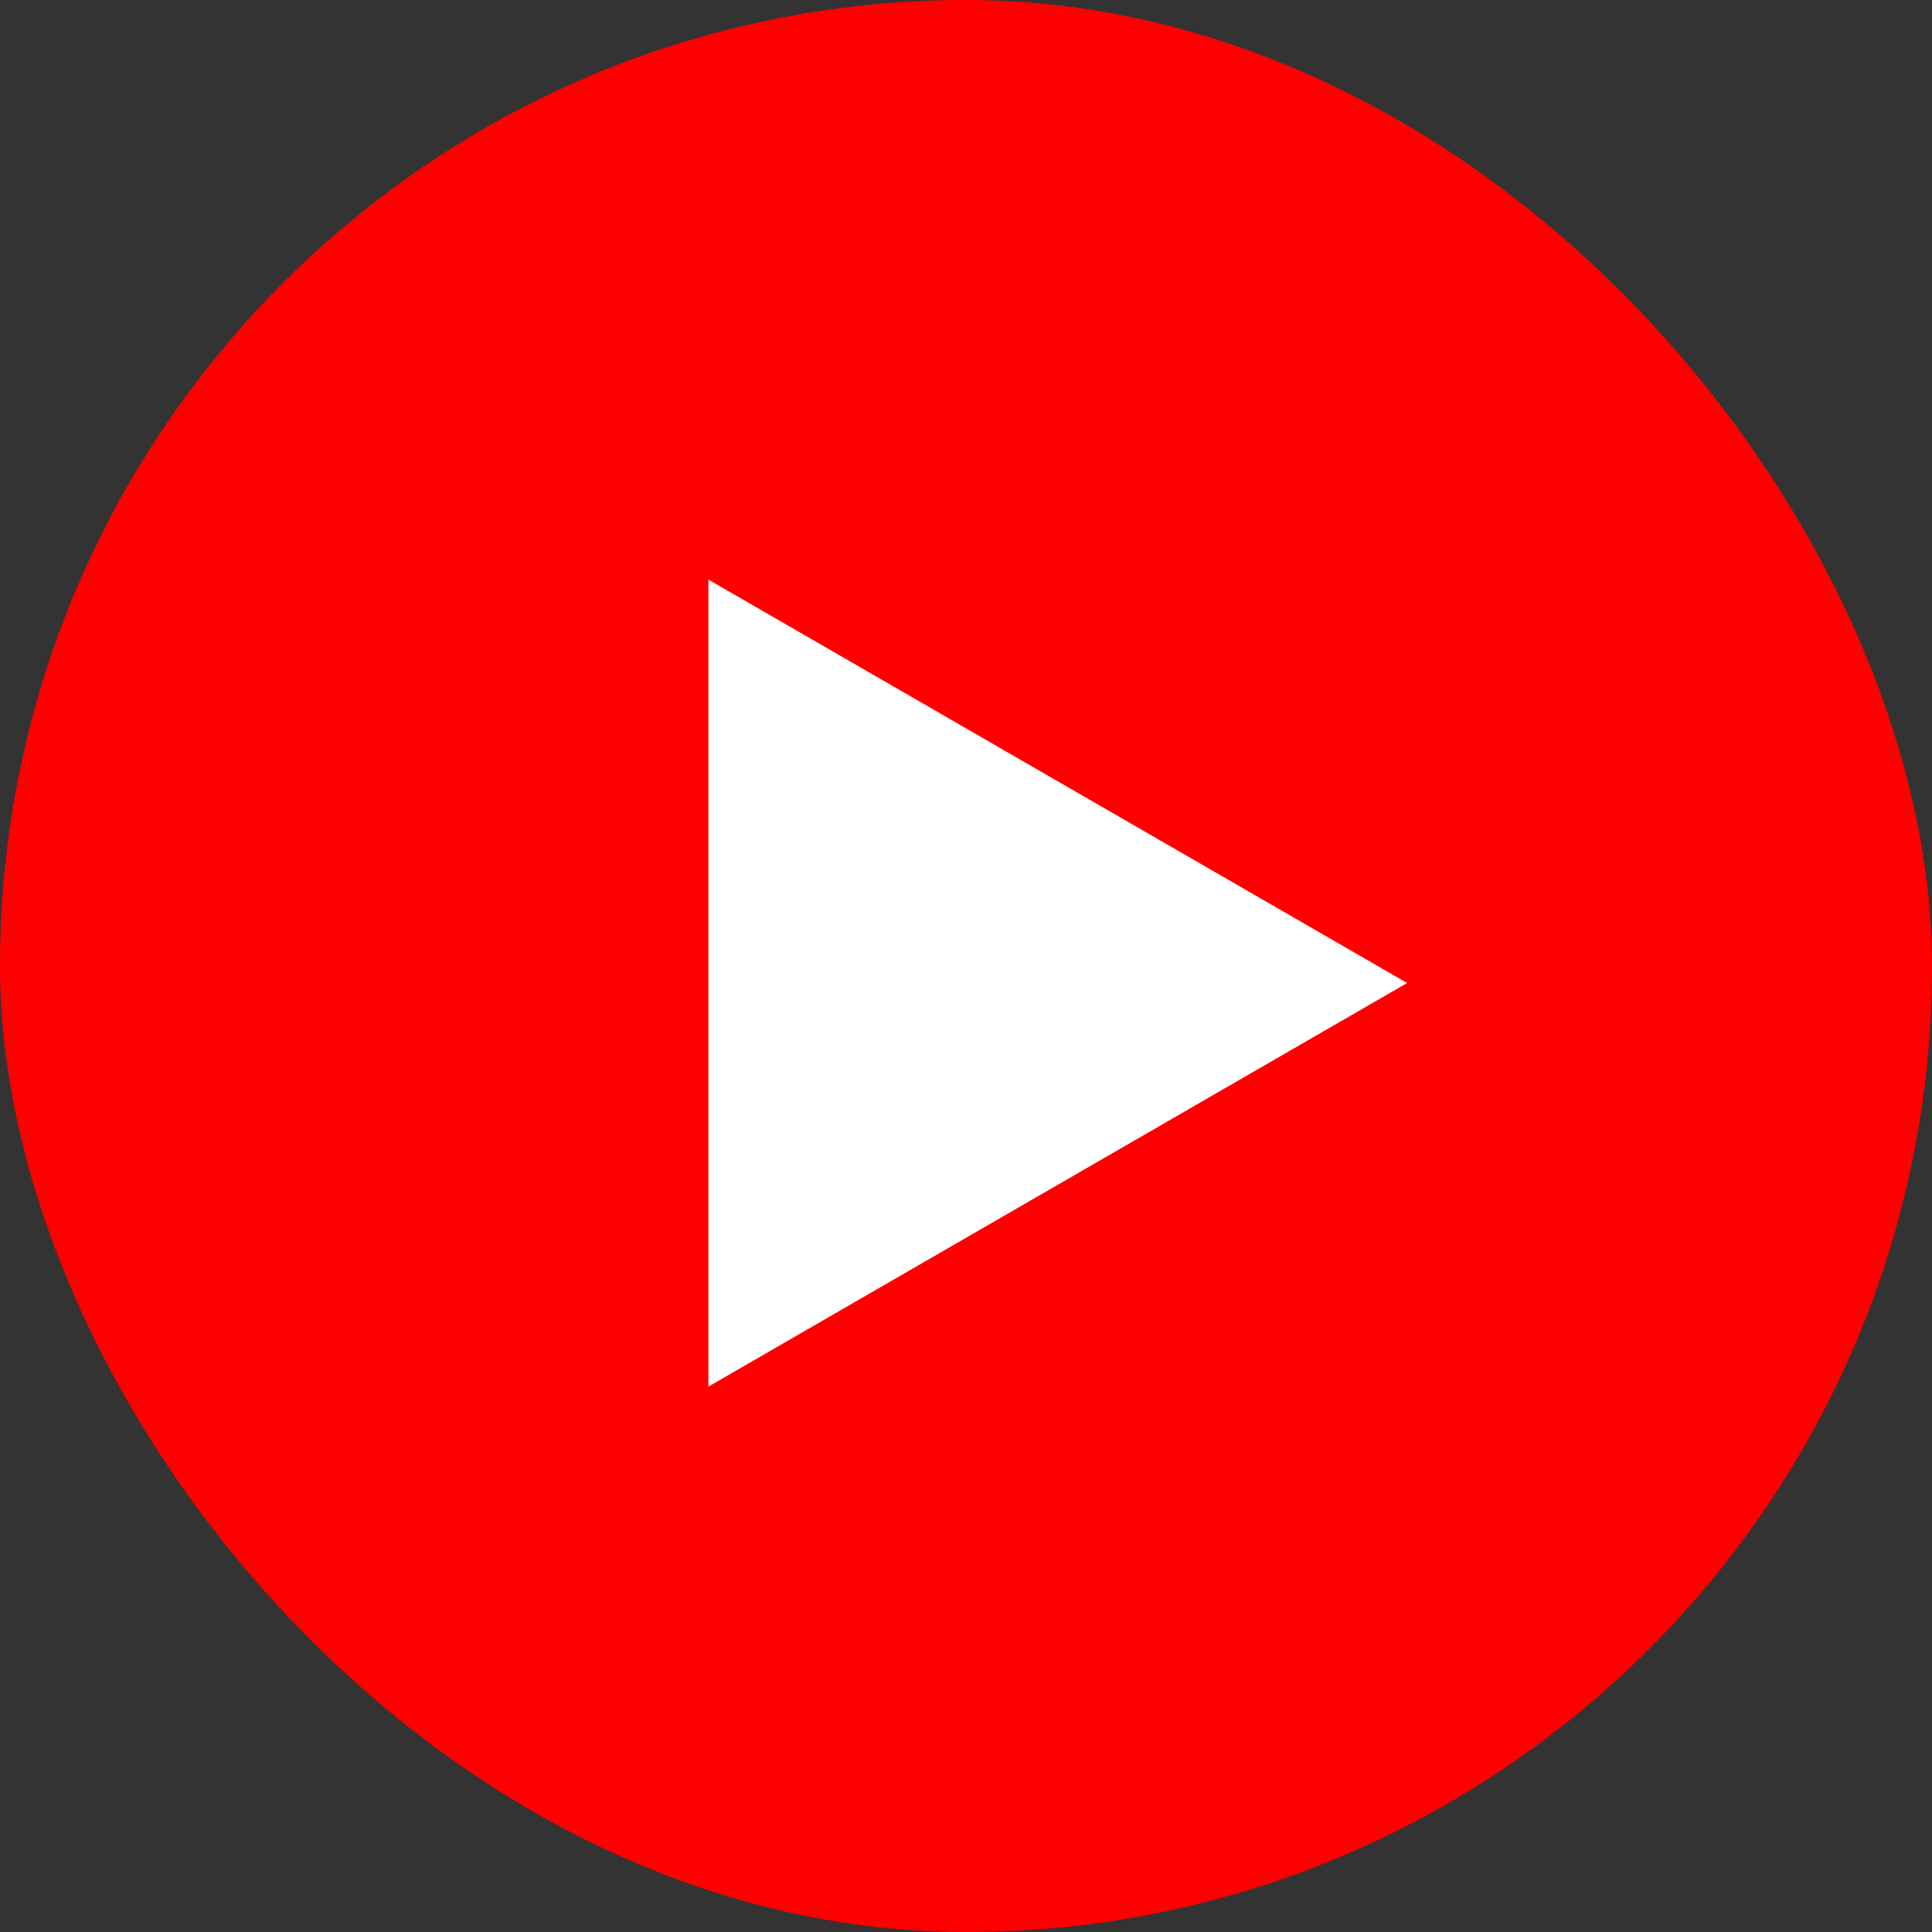
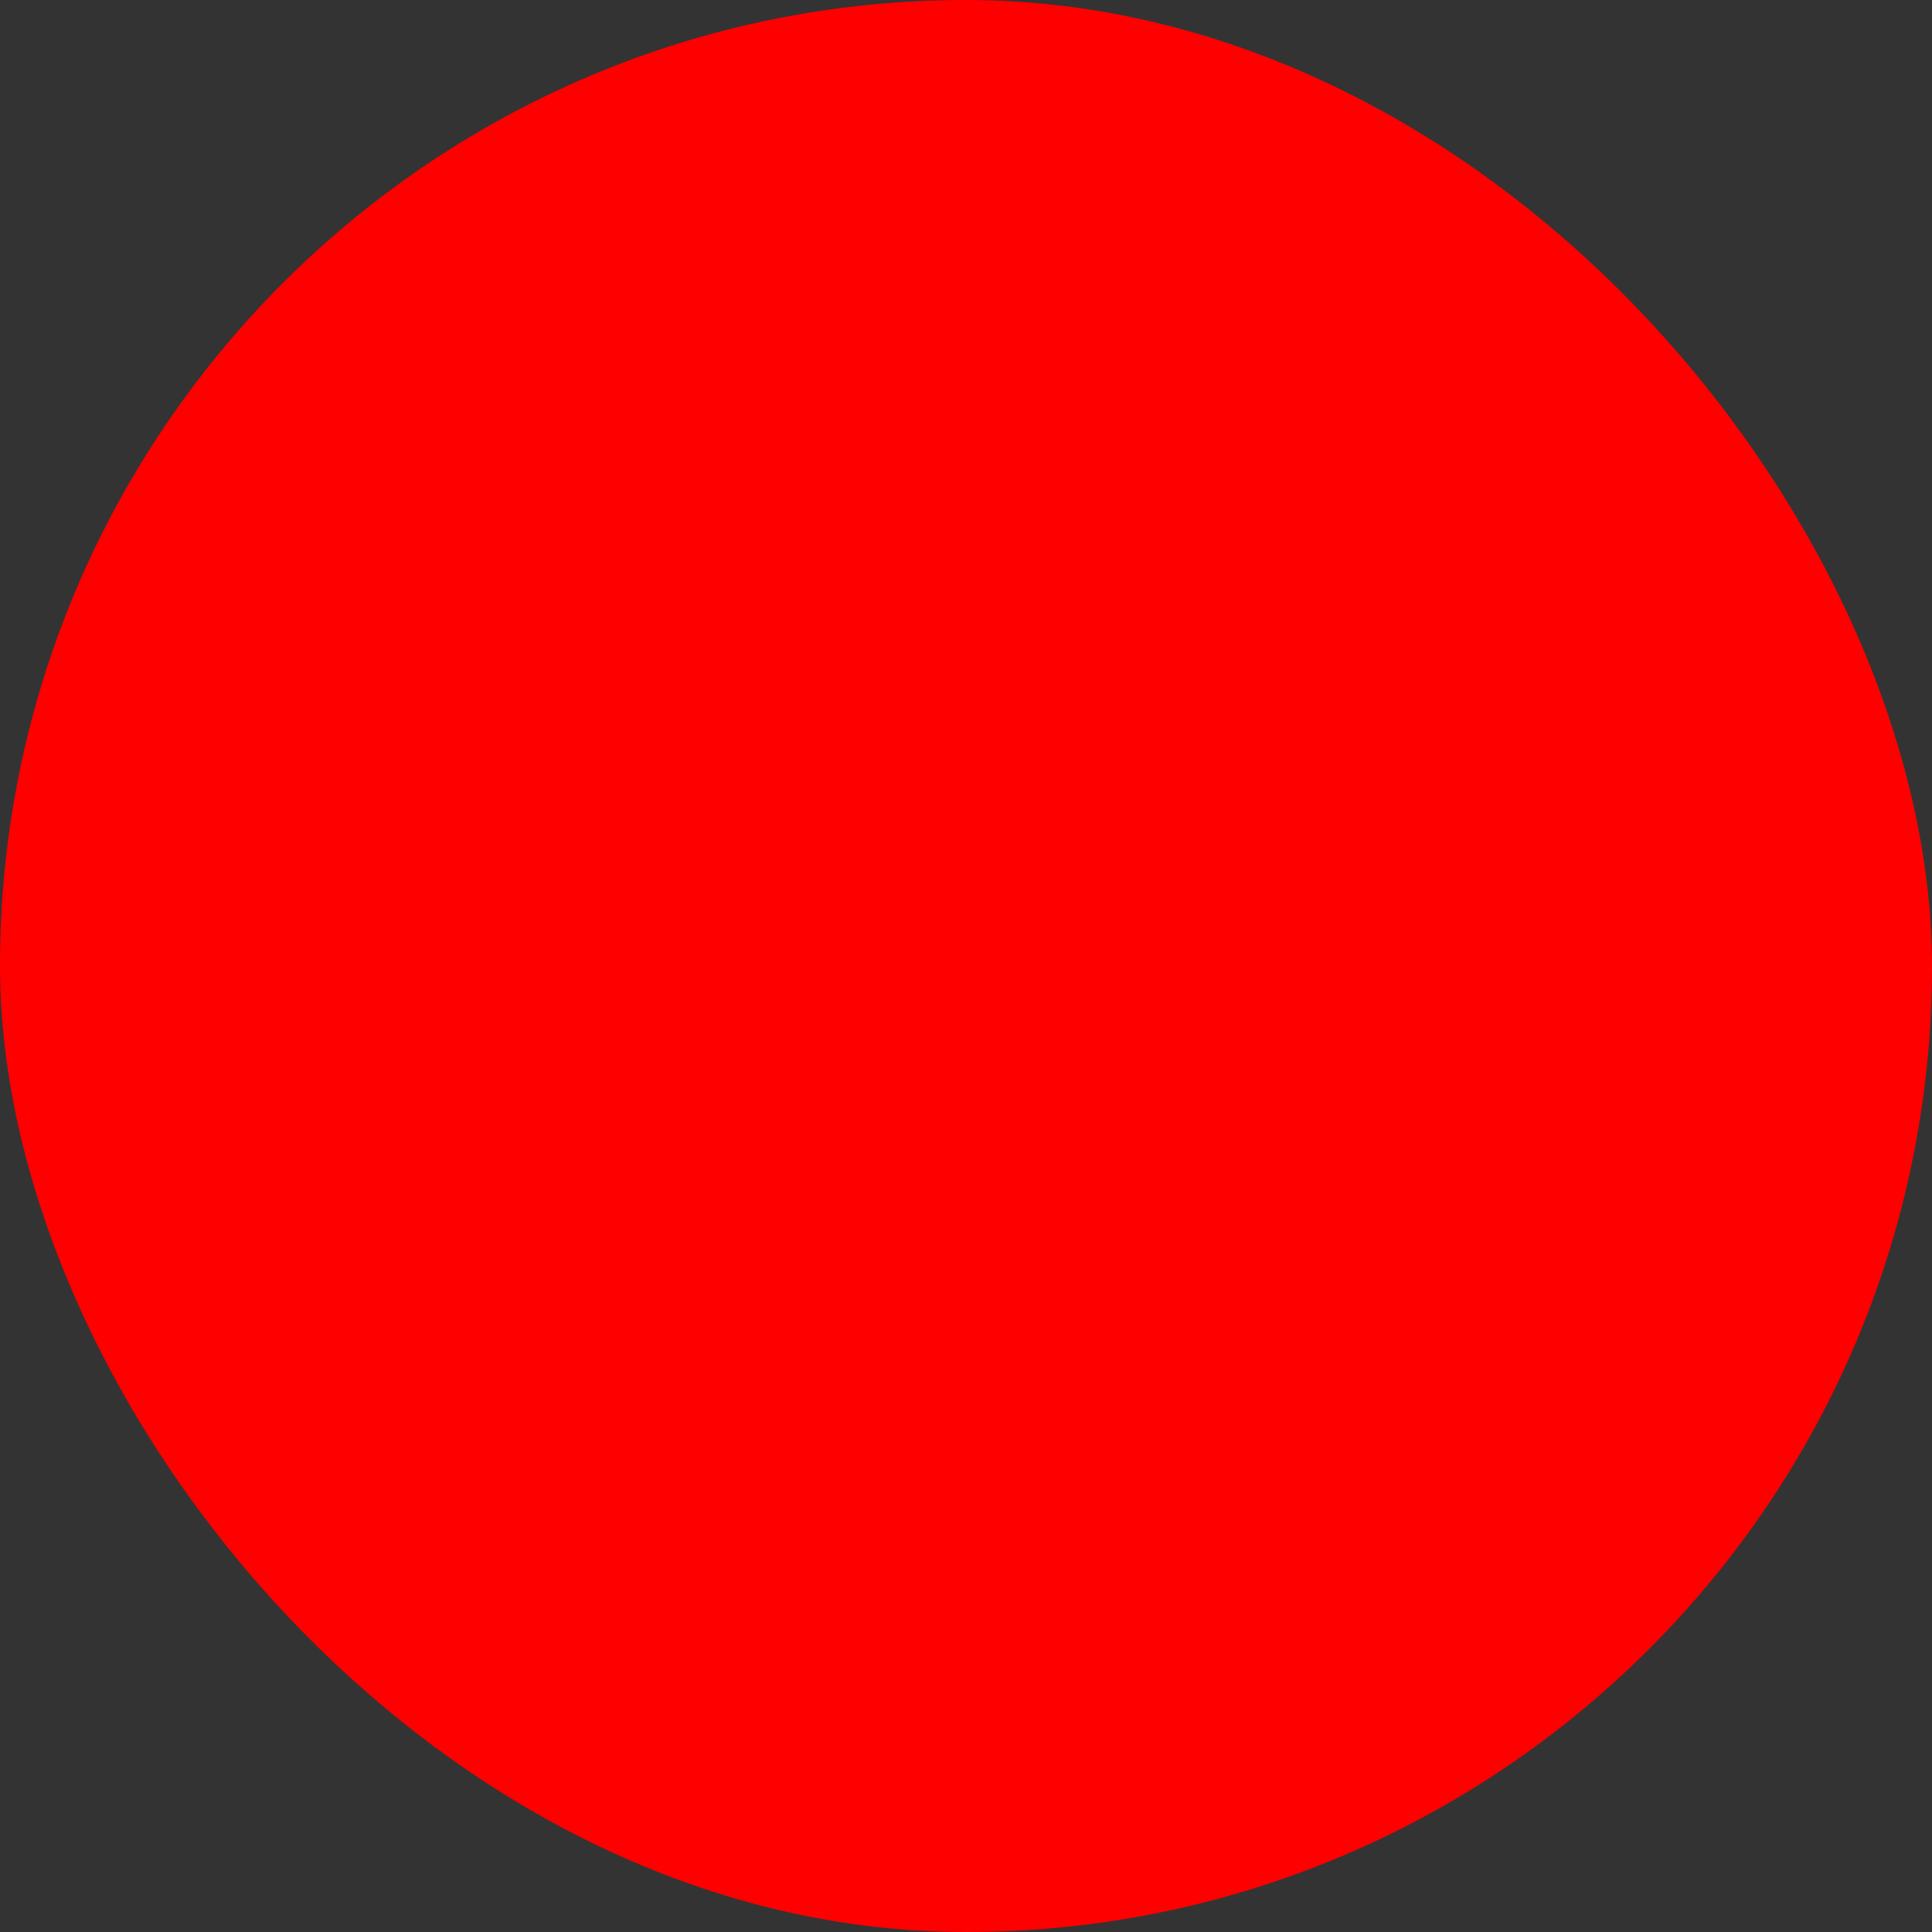
<svg xmlns="http://www.w3.org/2000/svg" width="30" height="30" viewBox="0 0 30 30" fill="none">
  <rect x="0" y="0" width="30" height="30" fill="#333333" stroke="none" />
  <rect x="0" width="30" height="30" rx="15" fill="#FF0000" />
-   <path d="M11 21.531L21.85 15.264L11 9V21.531Z" fill="white" />
</svg>